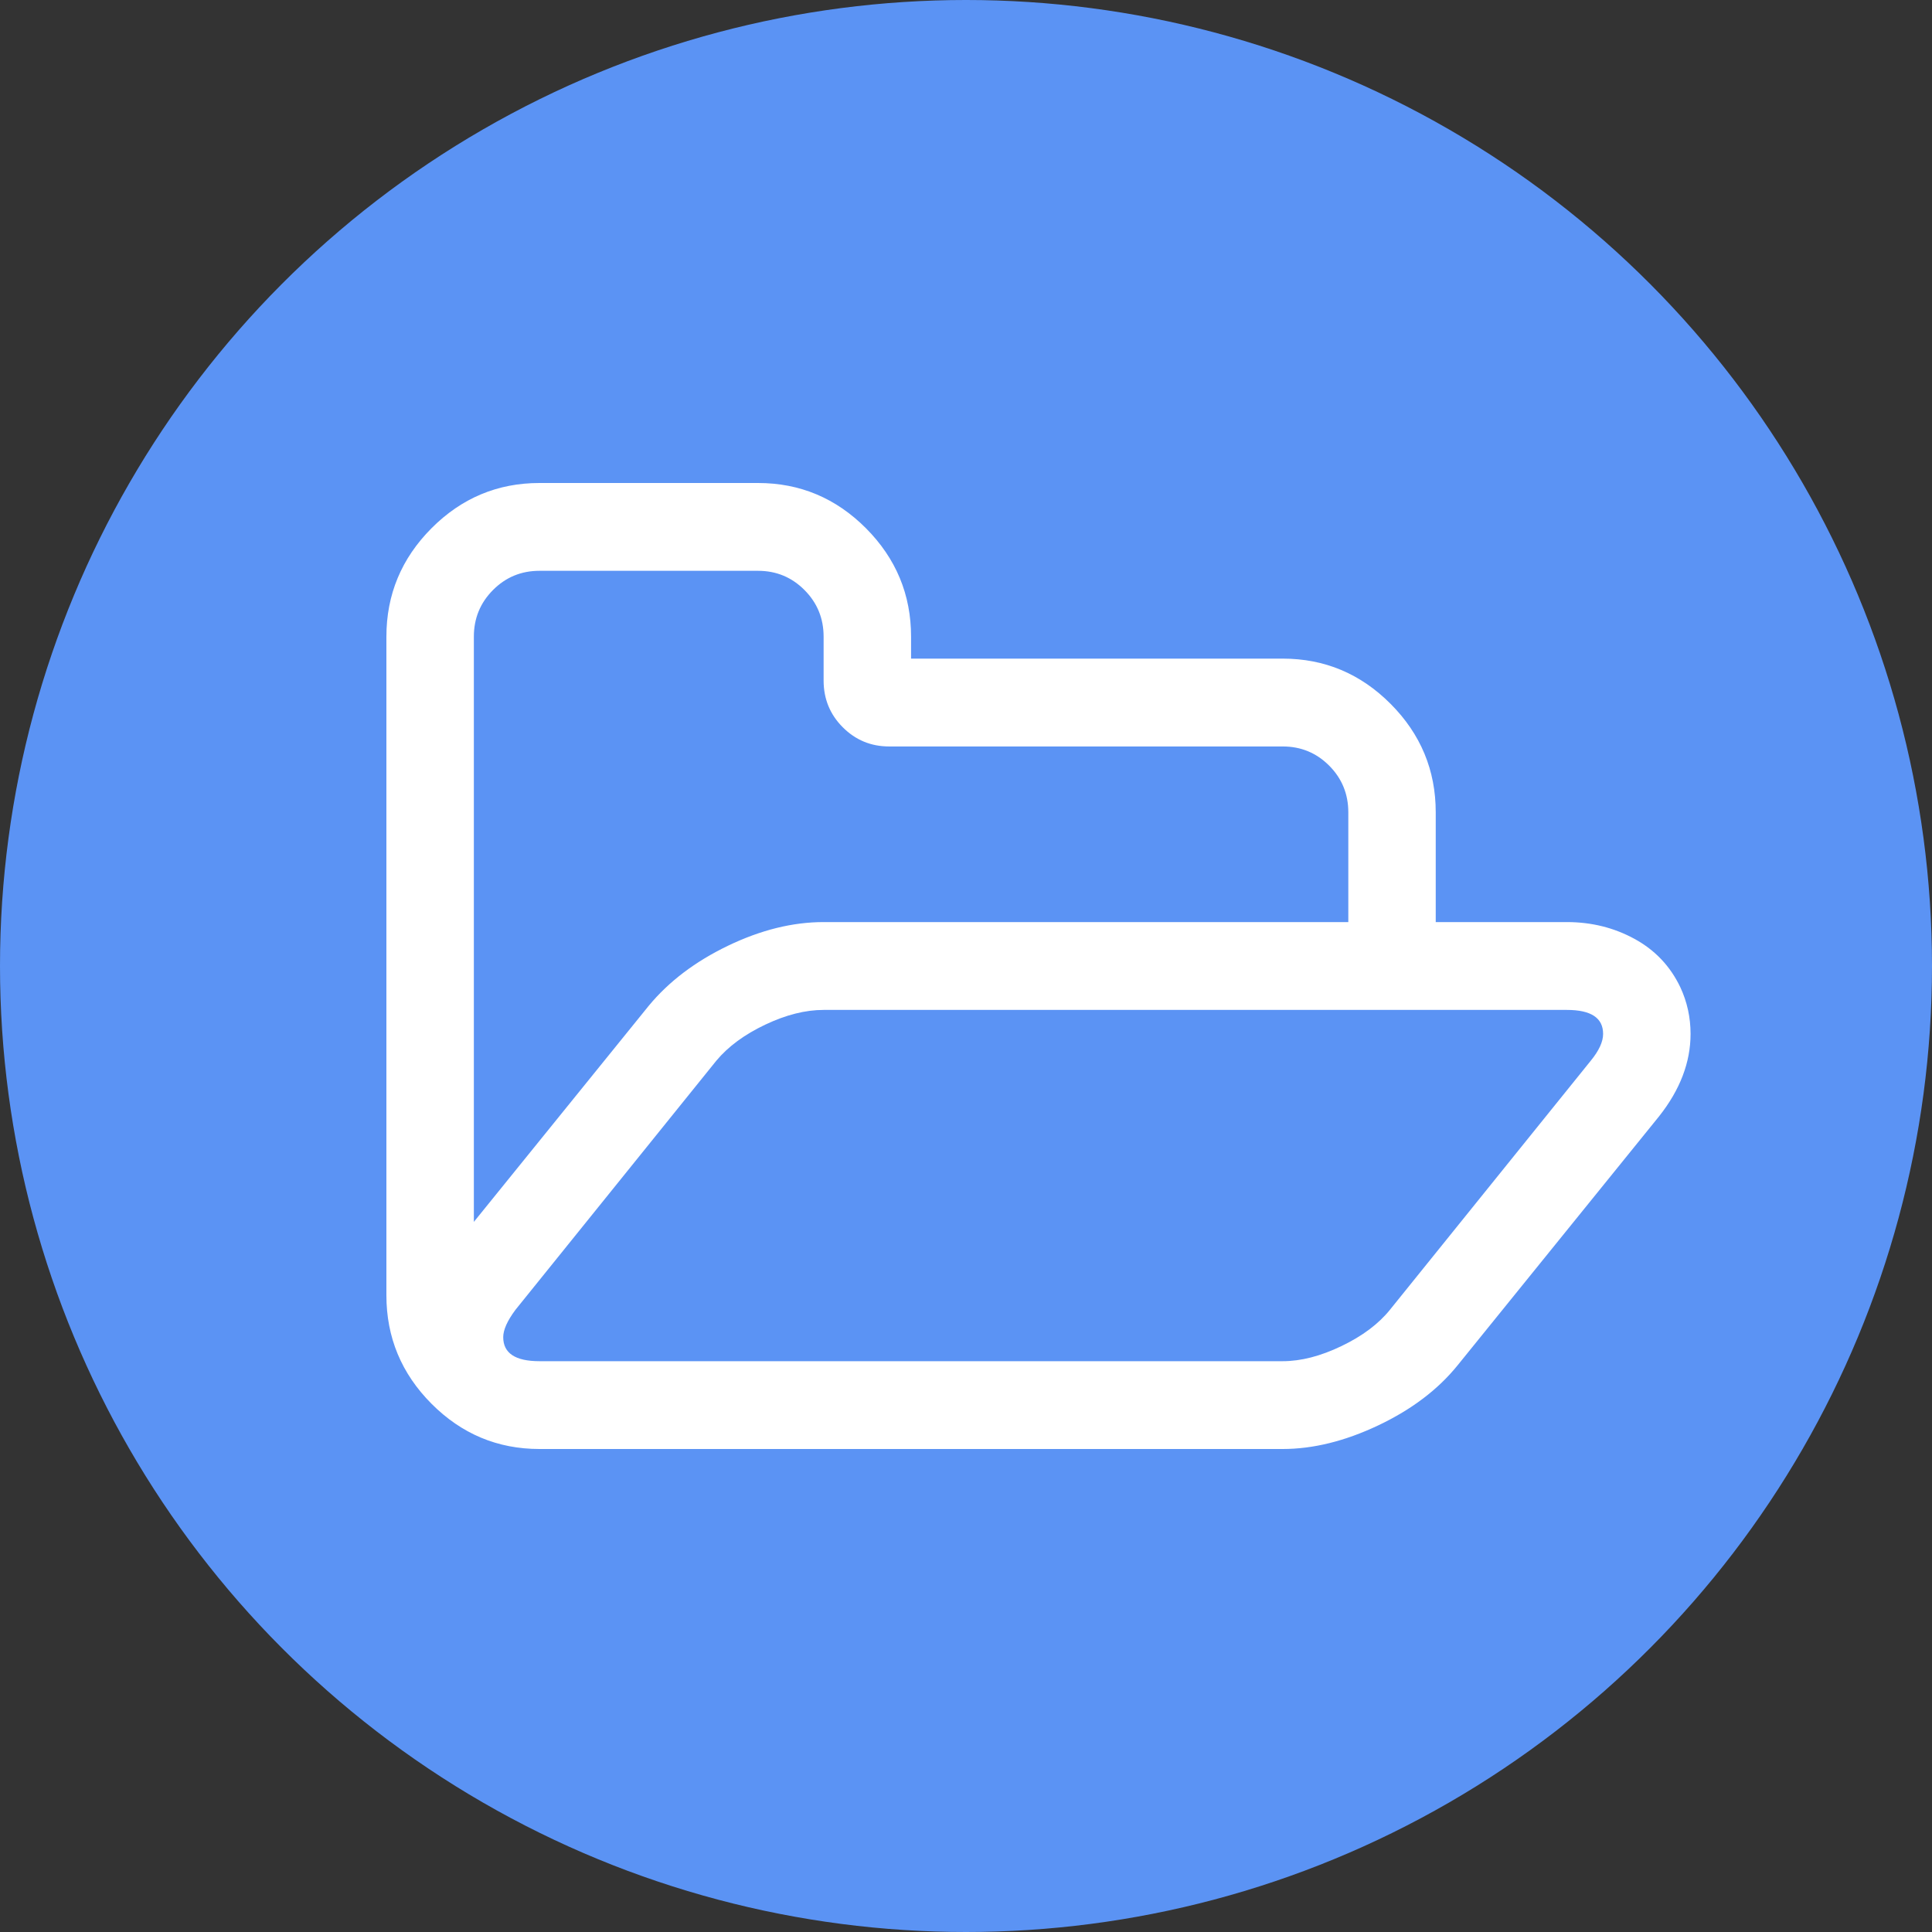
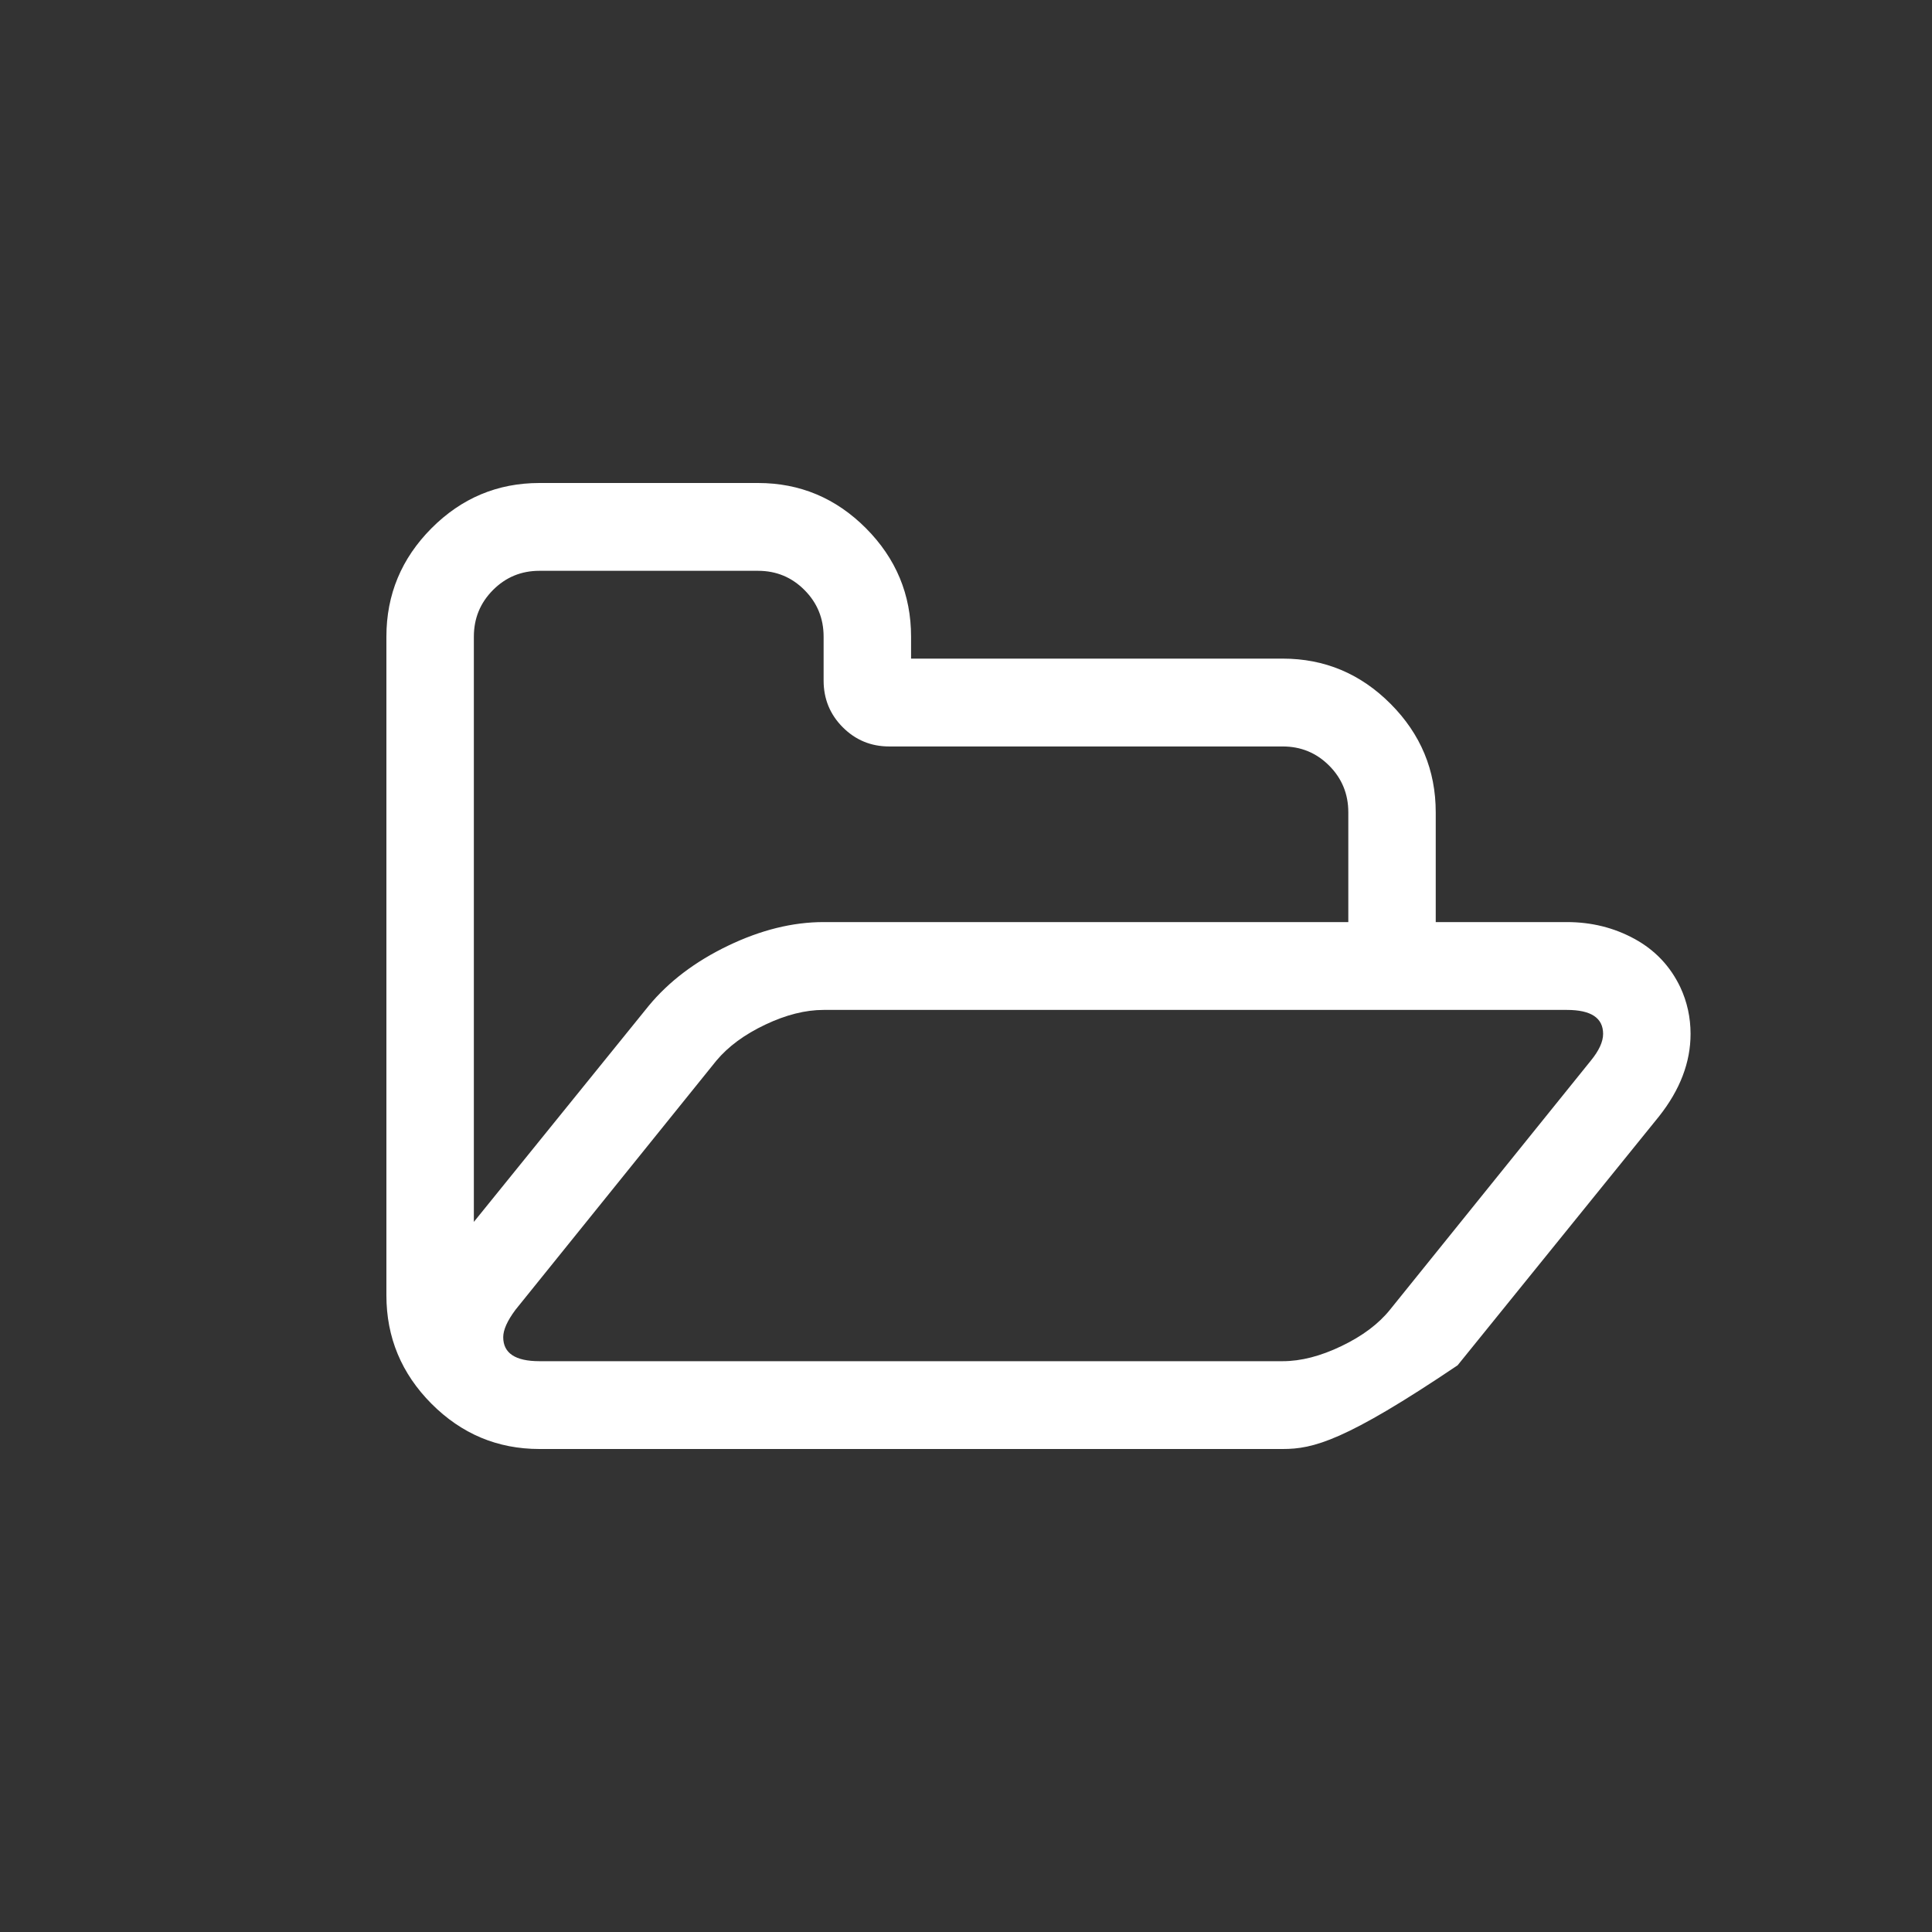
<svg xmlns="http://www.w3.org/2000/svg" width="60" height="60" viewBox="0 0 60 60" fill="none">
  <rect x="0" y="0" width="60" height="60" fill="#333333" stroke="none" />
-   <circle cx="30" cy="30" r="30" fill="#5B93F4" />
-   <path d="M49.786 32.109C49.786 31.612 49.411 31.364 48.662 31.364H25.578C25.013 31.364 24.408 31.516 23.764 31.822C23.121 32.127 22.615 32.5 22.247 32.94L16.01 40.675C15.755 41.016 15.628 41.3 15.628 41.527C15.628 42.024 16.003 42.273 16.753 42.273H39.836C40.402 42.273 41.01 42.117 41.66 41.804C42.311 41.492 42.813 41.115 43.167 40.675L49.404 32.94C49.659 32.628 49.786 32.351 49.786 32.109ZM25.578 28.636H41.873V25.227C41.873 24.659 41.675 24.176 41.279 23.778C40.883 23.381 40.402 23.182 39.836 23.182H27.615C27.049 23.182 26.569 22.983 26.172 22.585C25.776 22.188 25.578 21.704 25.578 21.136V19.773C25.578 19.204 25.38 18.722 24.984 18.324C24.588 17.926 24.107 17.727 23.542 17.727H16.753C16.187 17.727 15.706 17.926 15.31 18.324C14.914 18.722 14.716 19.204 14.716 19.773V37.947L20.147 31.236C20.769 30.483 21.59 29.861 22.608 29.371C23.627 28.881 24.617 28.636 25.578 28.636ZM52.502 32.109C52.502 32.99 52.177 33.842 51.526 34.666L45.267 42.401C44.659 43.153 43.839 43.775 42.806 44.265C41.773 44.755 40.783 45 39.836 45H16.753C15.451 45 14.334 44.531 13.4 43.594C12.467 42.656 12 41.534 12 40.227V19.773C12 18.466 12.467 17.344 13.4 16.406C14.334 15.469 15.451 15 16.753 15H23.542C24.843 15 25.96 15.469 26.894 16.406C27.827 17.344 28.294 18.466 28.294 19.773V20.454H39.836C41.137 20.454 42.254 20.923 43.188 21.861C44.121 22.798 44.588 23.921 44.588 25.227V28.636H48.662C49.425 28.636 50.126 28.81 50.762 29.158C51.399 29.506 51.873 30.007 52.184 30.66C52.396 31.115 52.502 31.598 52.502 32.109Z" fill="white" />
+   <path d="M49.786 32.109C49.786 31.612 49.411 31.364 48.662 31.364H25.578C25.013 31.364 24.408 31.516 23.764 31.822C23.121 32.127 22.615 32.5 22.247 32.94L16.01 40.675C15.755 41.016 15.628 41.3 15.628 41.527C15.628 42.024 16.003 42.273 16.753 42.273H39.836C40.402 42.273 41.01 42.117 41.66 41.804C42.311 41.492 42.813 41.115 43.167 40.675L49.404 32.94C49.659 32.628 49.786 32.351 49.786 32.109ZM25.578 28.636H41.873V25.227C41.873 24.659 41.675 24.176 41.279 23.778C40.883 23.381 40.402 23.182 39.836 23.182H27.615C27.049 23.182 26.569 22.983 26.172 22.585C25.776 22.188 25.578 21.704 25.578 21.136V19.773C25.578 19.204 25.38 18.722 24.984 18.324C24.588 17.926 24.107 17.727 23.542 17.727H16.753C16.187 17.727 15.706 17.926 15.31 18.324C14.914 18.722 14.716 19.204 14.716 19.773V37.947L20.147 31.236C20.769 30.483 21.59 29.861 22.608 29.371C23.627 28.881 24.617 28.636 25.578 28.636ZM52.502 32.109C52.502 32.99 52.177 33.842 51.526 34.666L45.267 42.401C41.773 44.755 40.783 45 39.836 45H16.753C15.451 45 14.334 44.531 13.4 43.594C12.467 42.656 12 41.534 12 40.227V19.773C12 18.466 12.467 17.344 13.4 16.406C14.334 15.469 15.451 15 16.753 15H23.542C24.843 15 25.96 15.469 26.894 16.406C27.827 17.344 28.294 18.466 28.294 19.773V20.454H39.836C41.137 20.454 42.254 20.923 43.188 21.861C44.121 22.798 44.588 23.921 44.588 25.227V28.636H48.662C49.425 28.636 50.126 28.81 50.762 29.158C51.399 29.506 51.873 30.007 52.184 30.66C52.396 31.115 52.502 31.598 52.502 32.109Z" fill="white" />
</svg>